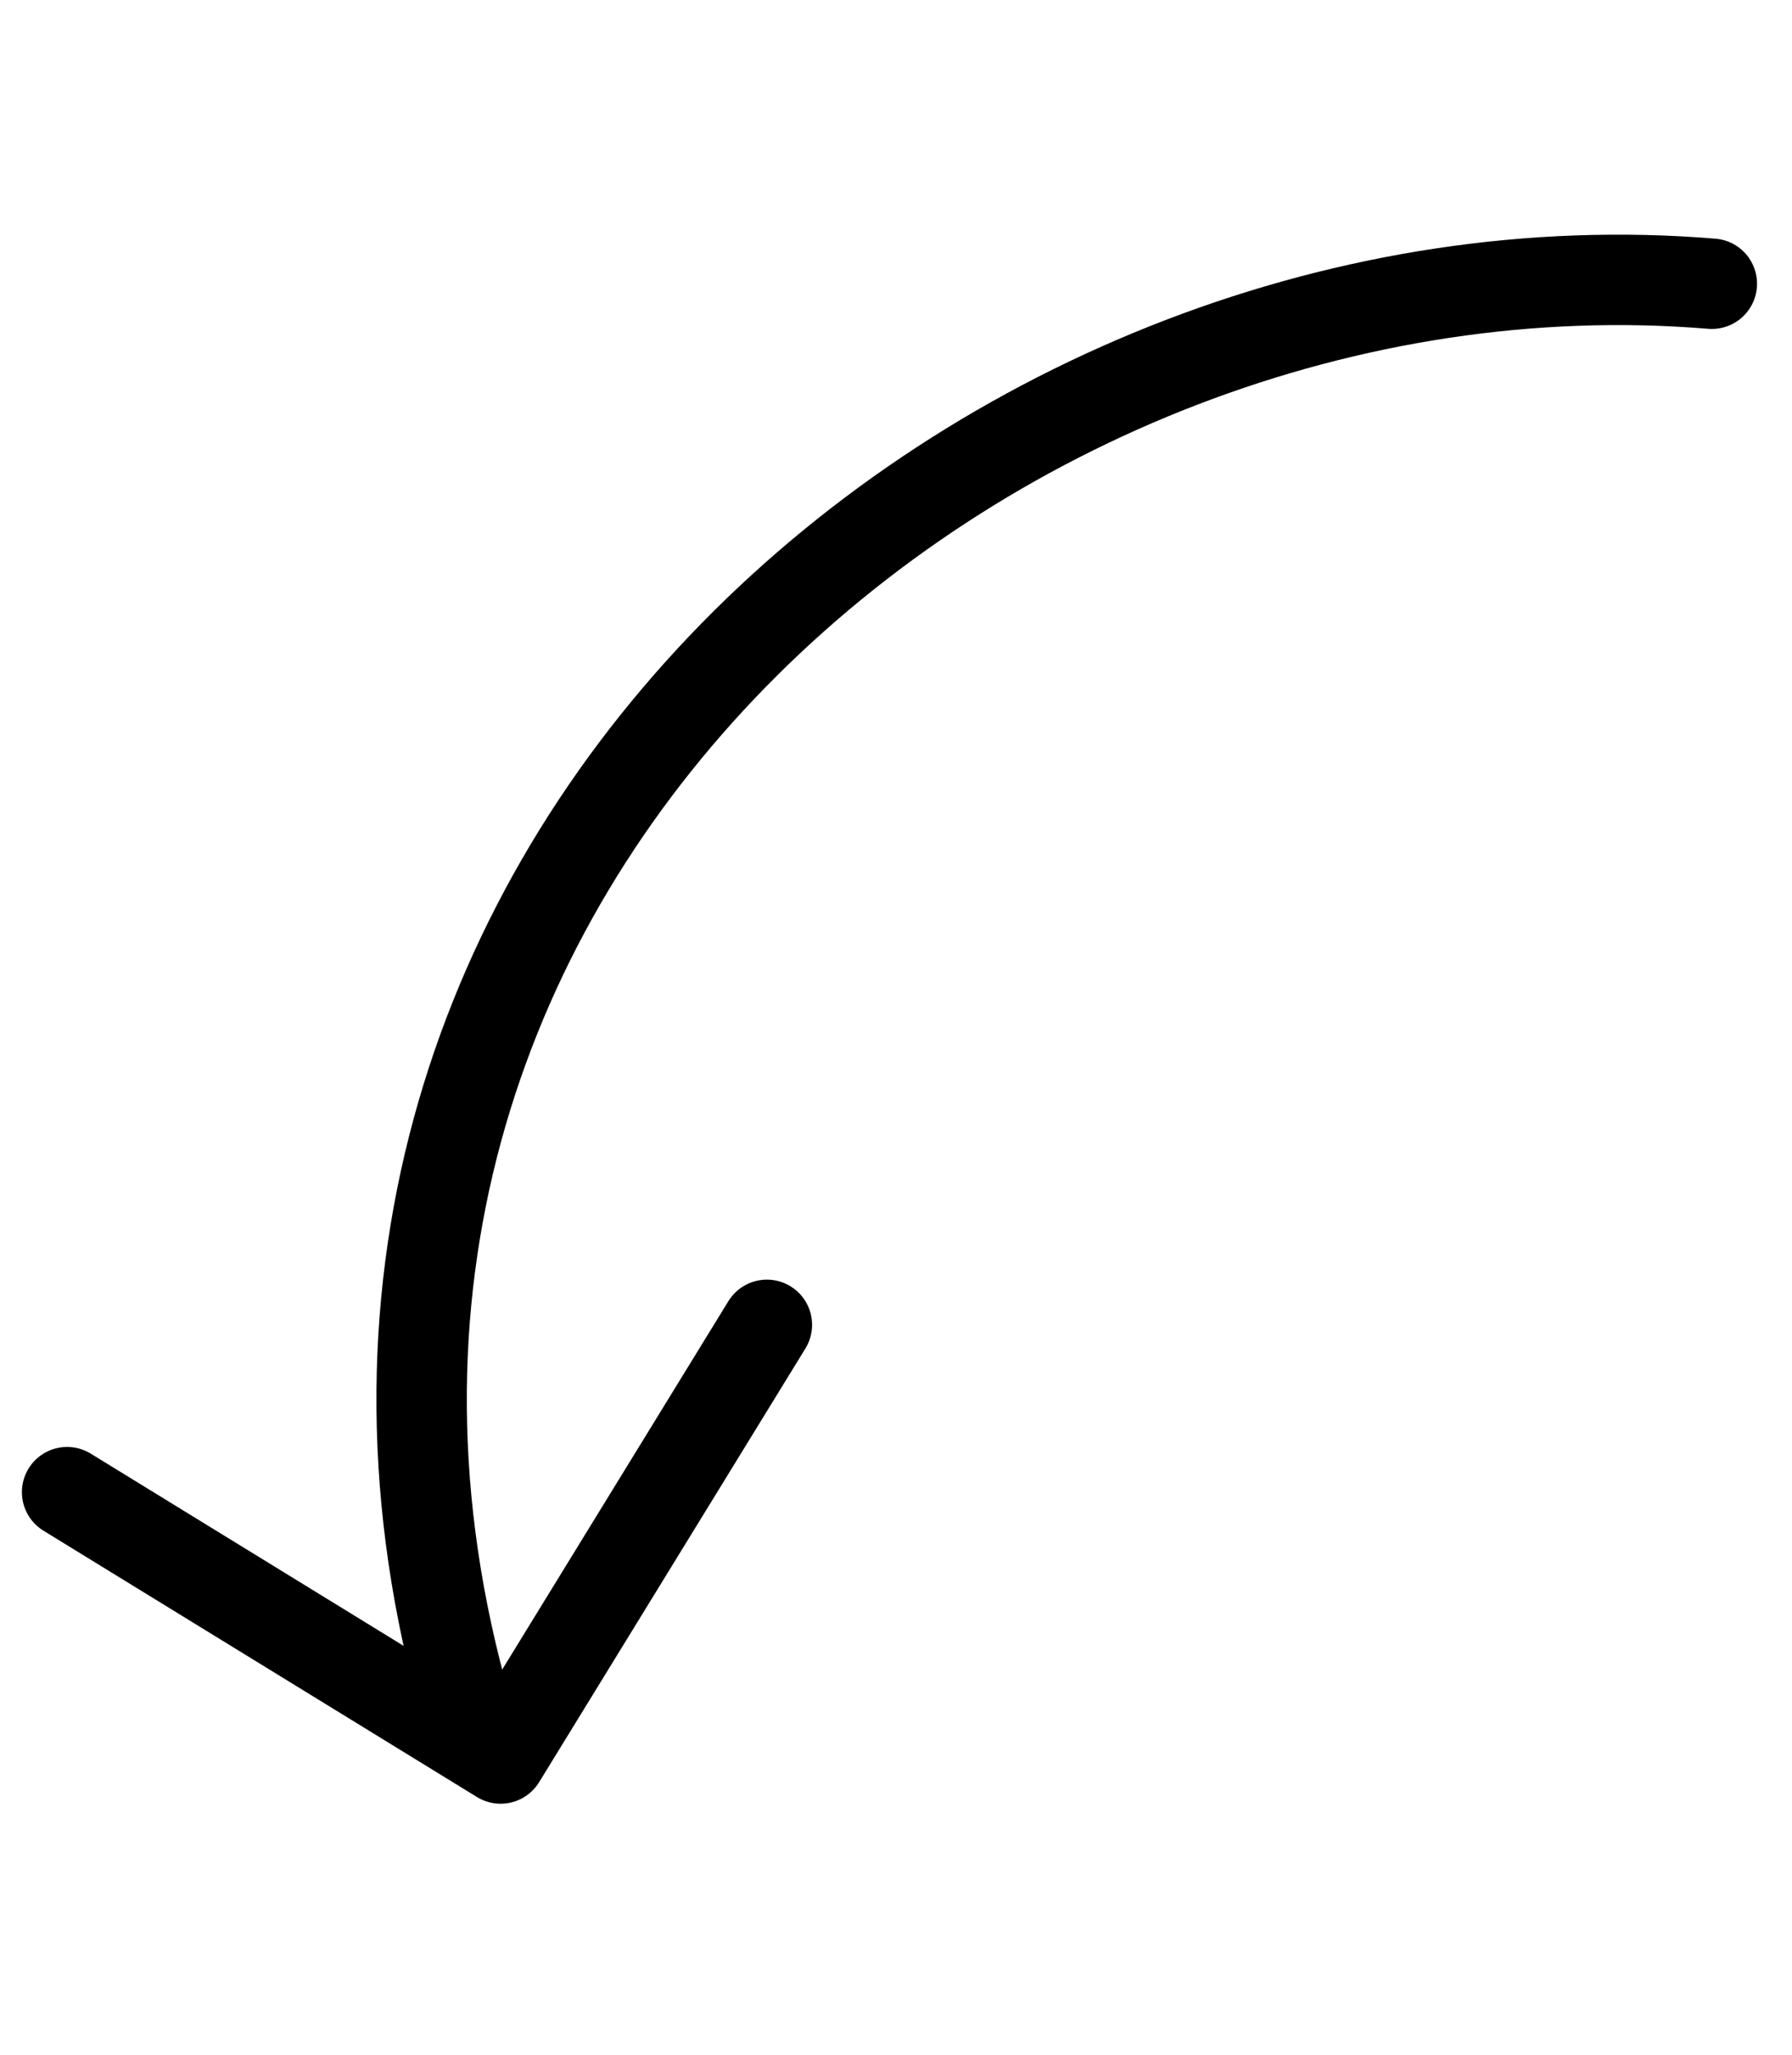
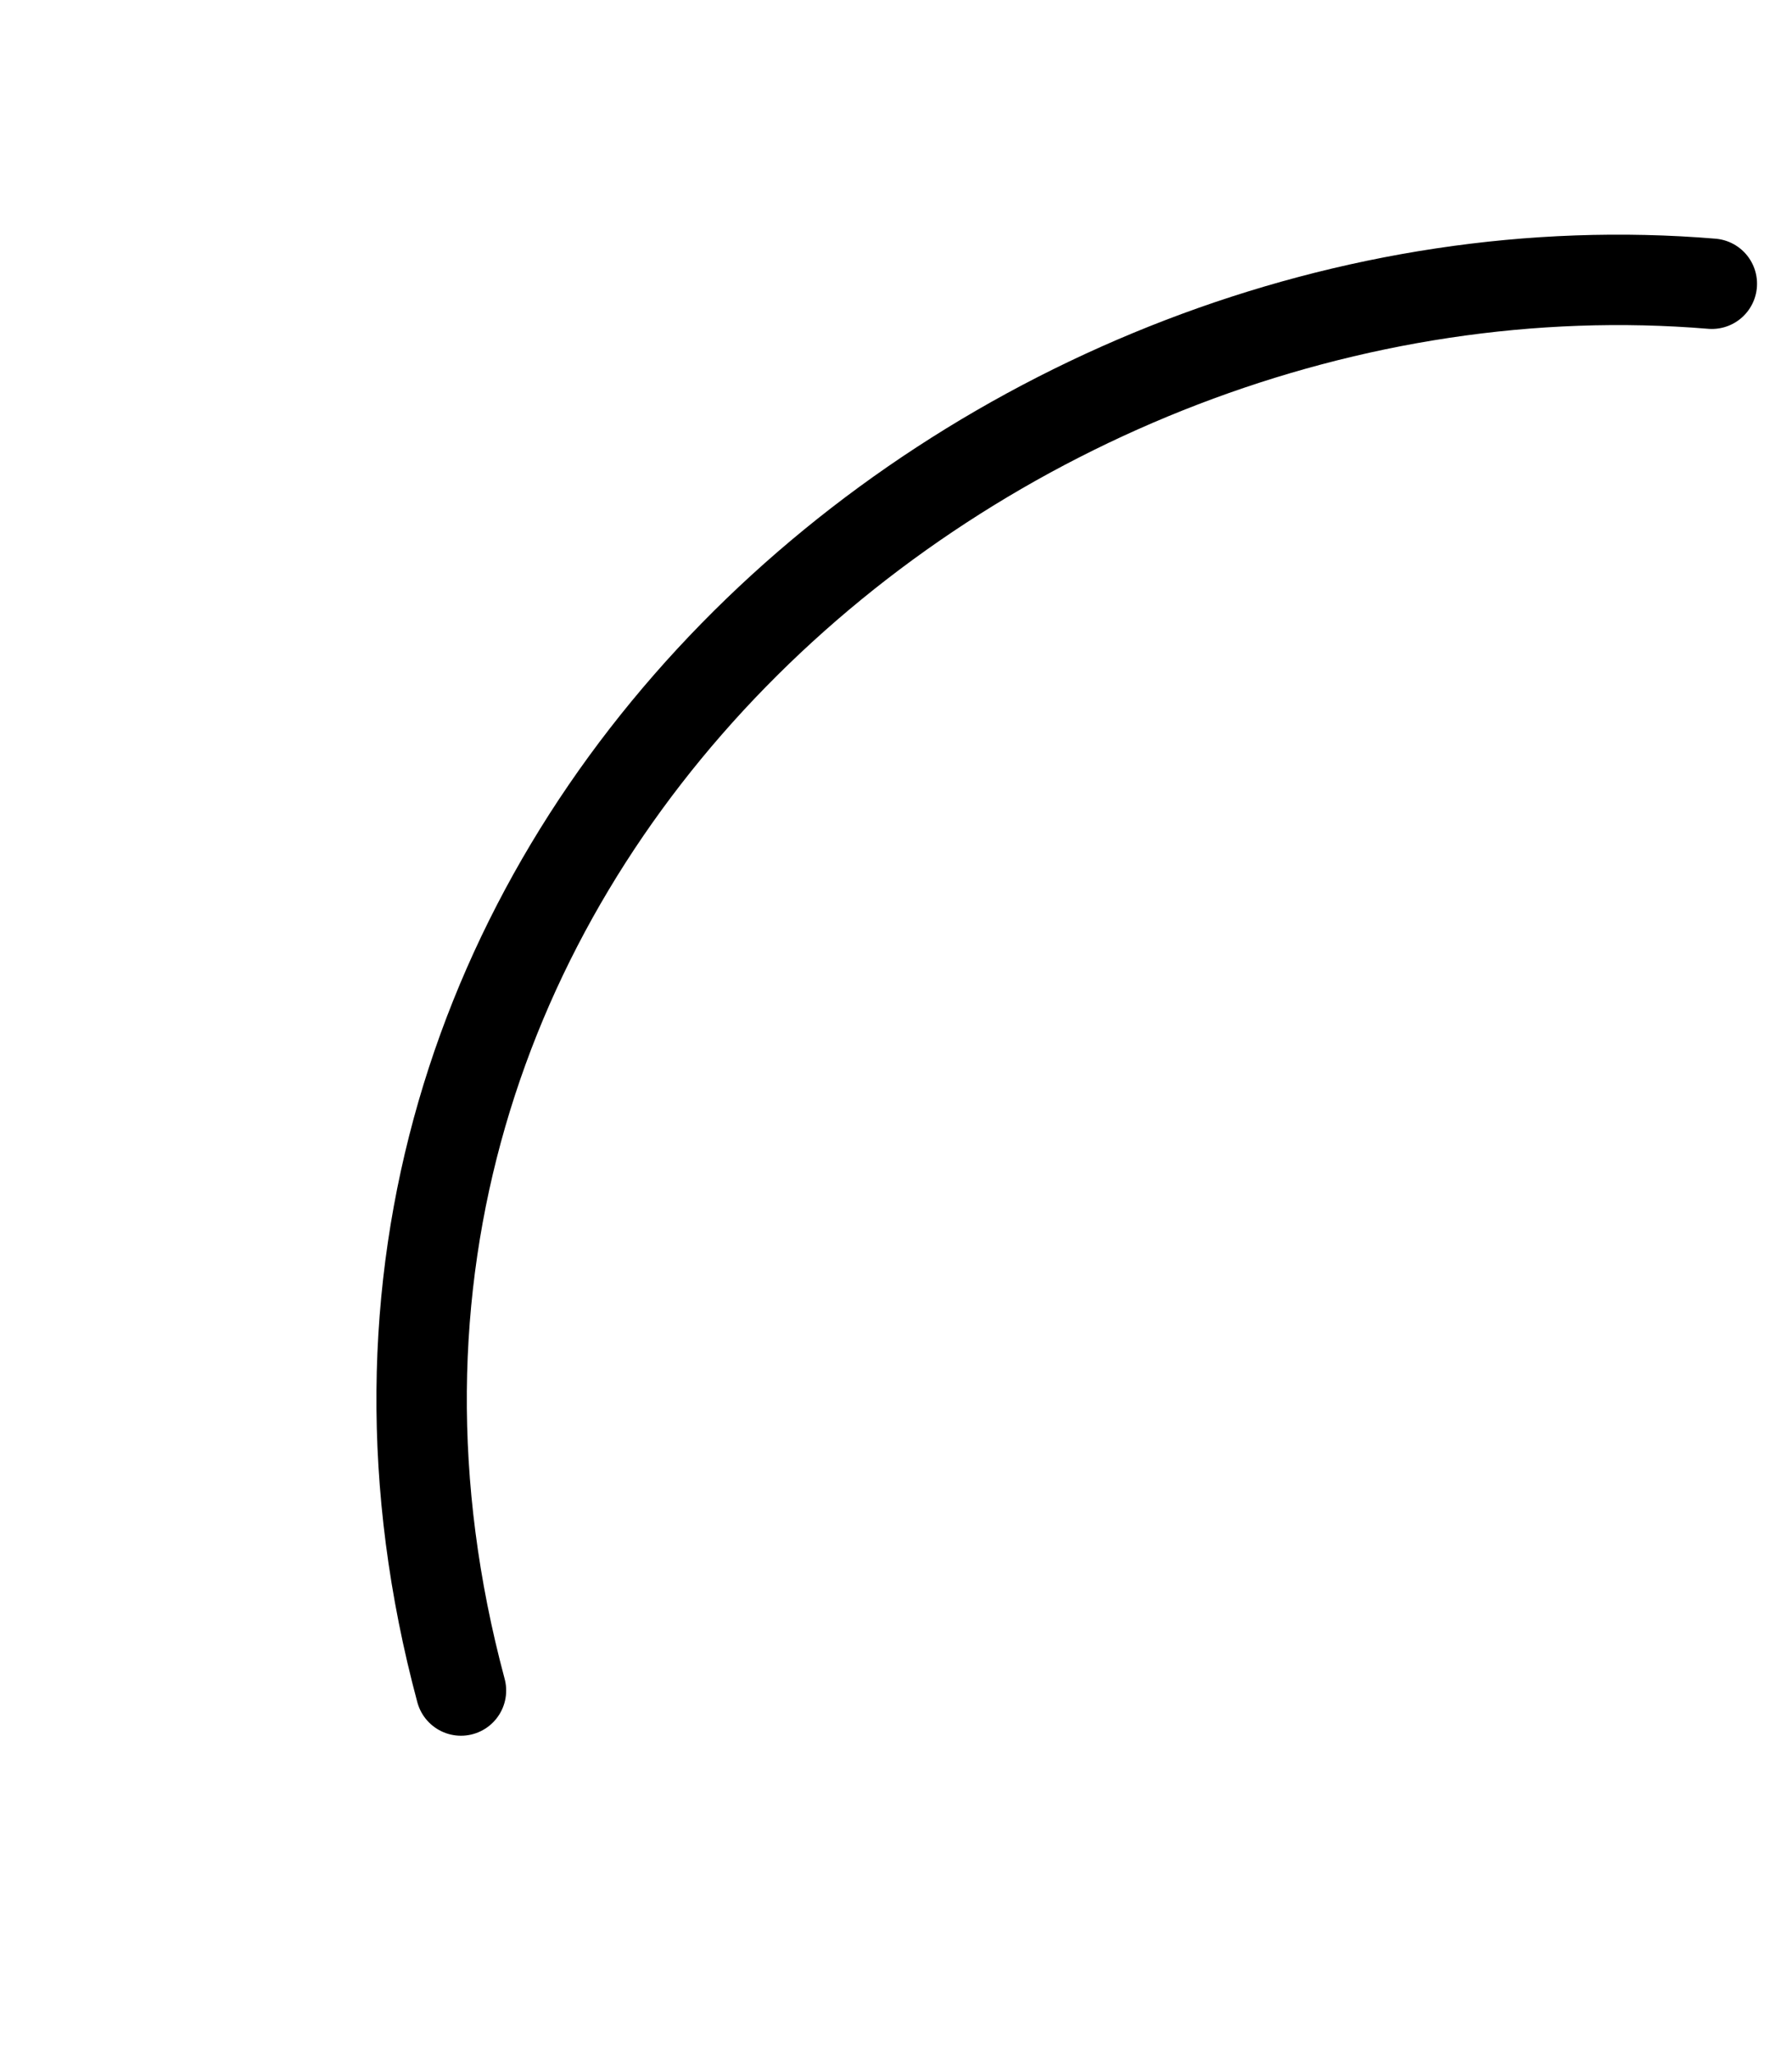
<svg xmlns="http://www.w3.org/2000/svg" width="41" height="47" viewBox="0 0 41 47" fill="none">
-   <path d="M1.535 34.129L11.454 40.221L17.546 30.302" stroke="black" stroke-width="2.068" stroke-linecap="round" stroke-linejoin="round" />
  <path d="M39.166 6.49C22.708 5.12 5.481 19.789 10.547 38.666" stroke="black" stroke-width="2.068" stroke-linecap="round" stroke-linejoin="round" />
</svg>